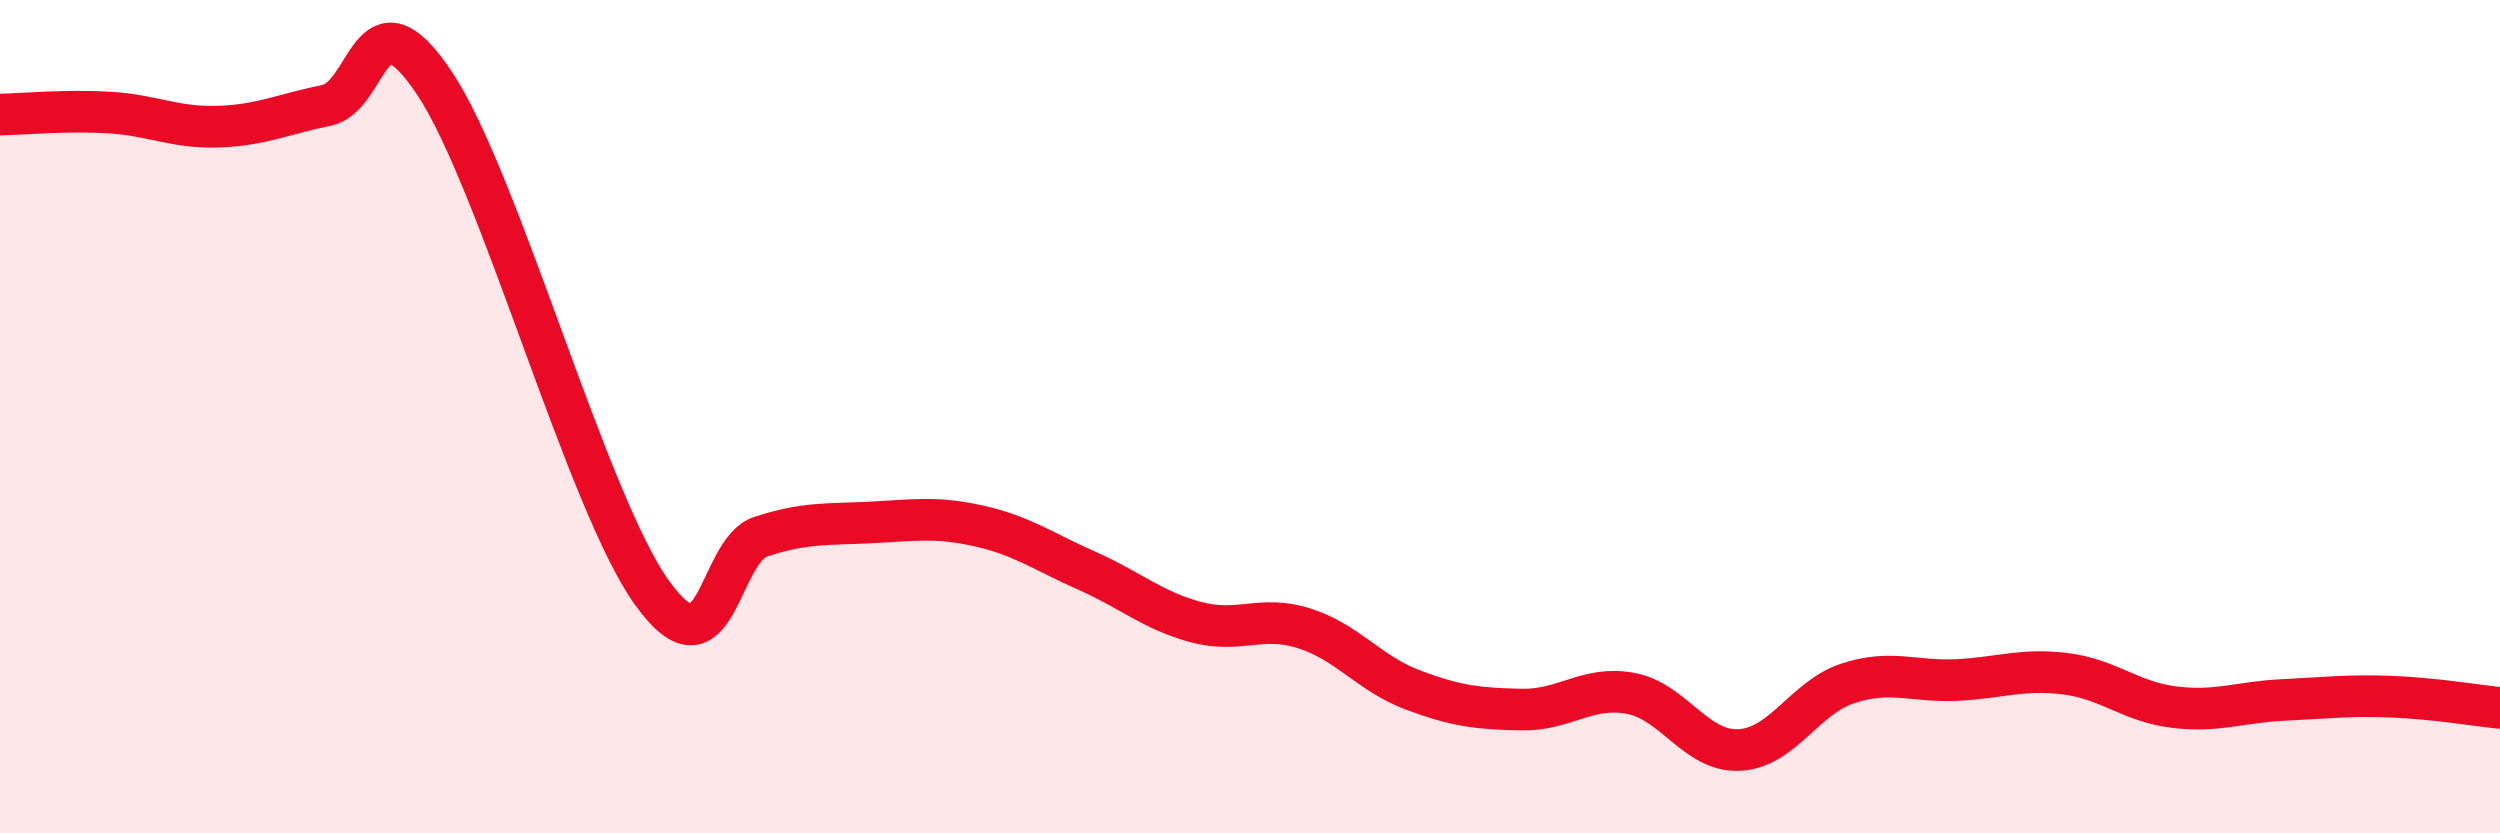
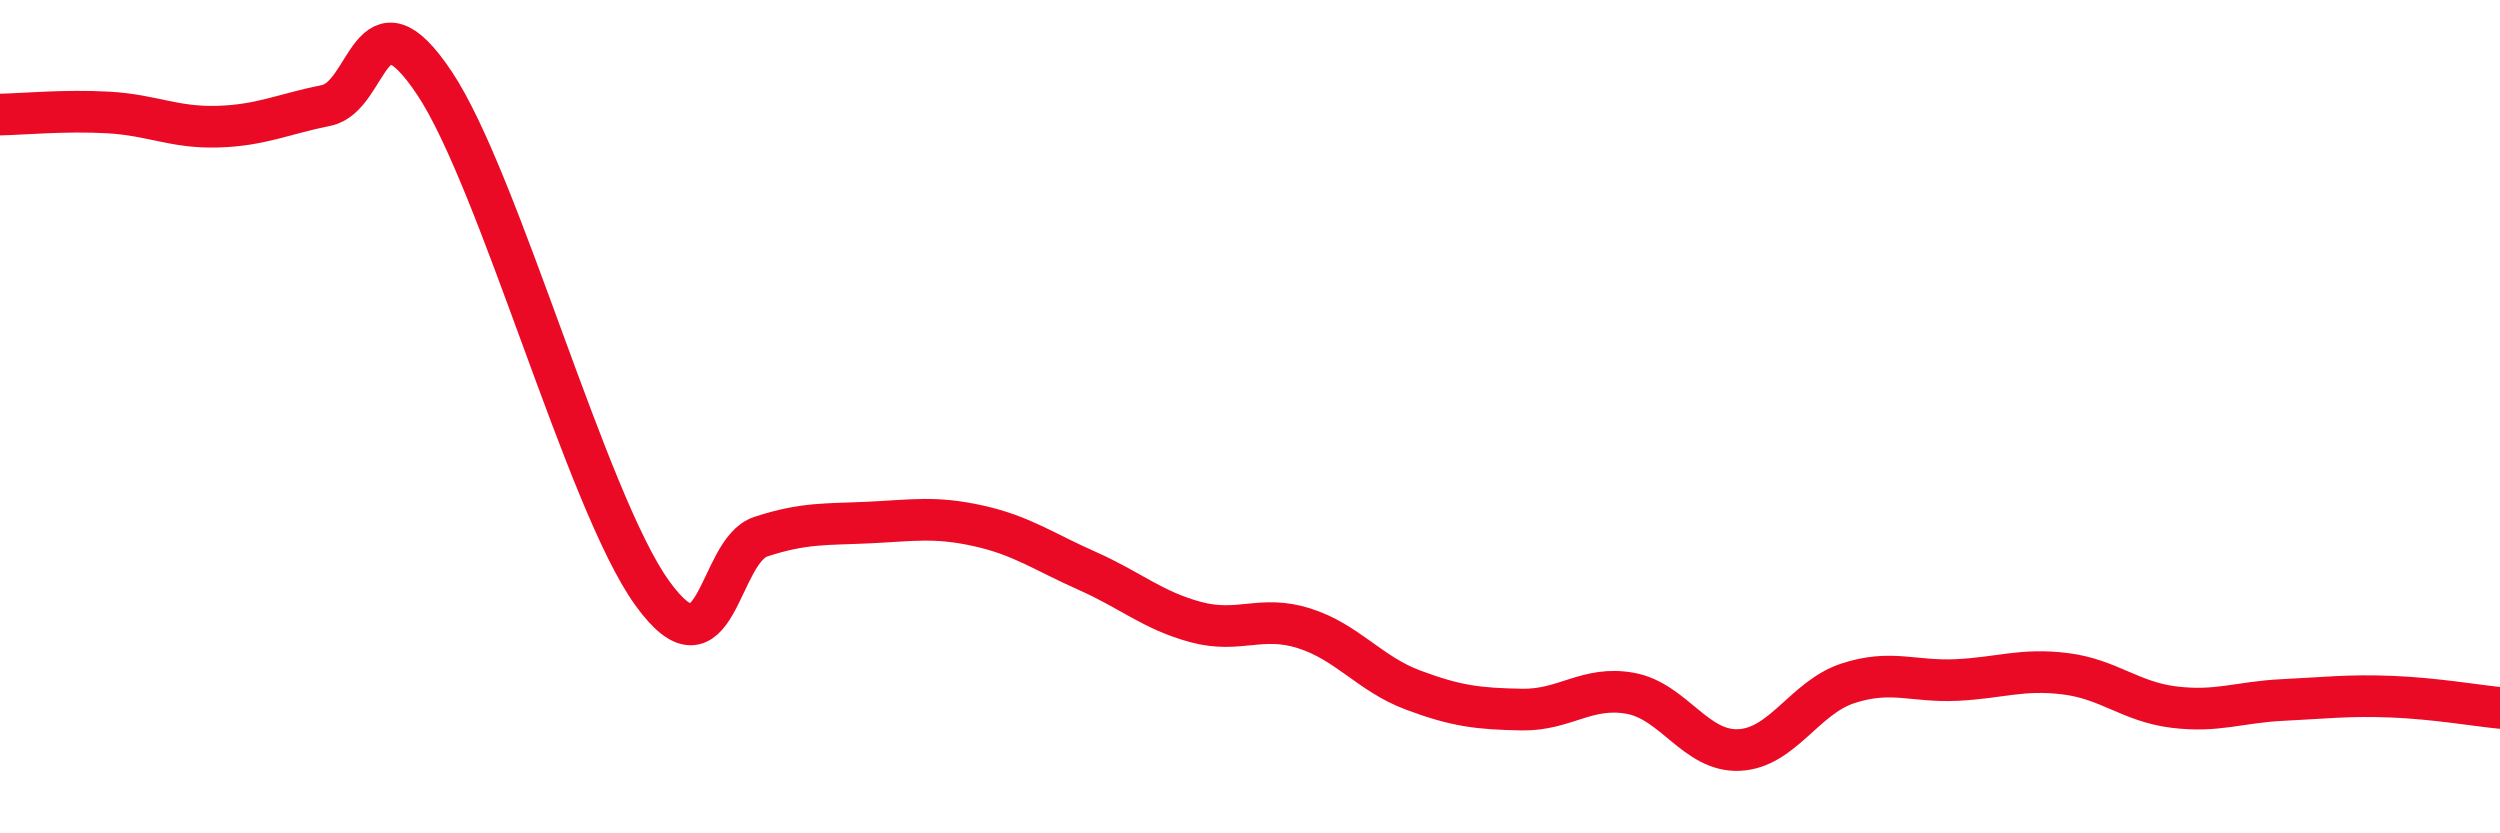
<svg xmlns="http://www.w3.org/2000/svg" width="60" height="20" viewBox="0 0 60 20">
-   <path d="M 0,2.75 C 0.52,2.74 1.57,2.64 2.61,2.7 C 3.65,2.76 4.18,3.07 5.22,3.04 C 6.26,3.01 6.79,2.74 7.83,2.53 C 8.87,2.32 8.87,-0.34 10.43,2 C 11.99,4.34 14.08,12.05 15.65,14.23 C 17.22,16.41 17.22,13.22 18.26,12.88 C 19.3,12.54 19.83,12.59 20.87,12.54 C 21.91,12.49 22.44,12.39 23.48,12.62 C 24.52,12.85 25.05,13.24 26.09,13.7 C 27.13,14.16 27.66,14.65 28.7,14.93 C 29.74,15.21 30.26,14.75 31.3,15.08 C 32.34,15.41 32.87,16.17 33.91,16.56 C 34.95,16.95 35.48,17.01 36.52,17.03 C 37.56,17.05 38.09,16.45 39.13,16.64 C 40.17,16.83 40.7,18.05 41.74,18 C 42.78,17.95 43.31,16.74 44.35,16.4 C 45.39,16.06 45.92,16.37 46.96,16.32 C 48,16.27 48.53,16.04 49.57,16.17 C 50.61,16.3 51.13,16.84 52.17,16.97 C 53.21,17.1 53.74,16.85 54.78,16.8 C 55.82,16.75 56.35,16.68 57.39,16.72 C 58.43,16.76 59.48,16.94 60,16.99L60 20L0 20Z" fill="#EB0A25" opacity="0.1" stroke-linecap="round" stroke-linejoin="round" />
  <path d="M 0,2.75 C 0.52,2.74 1.57,2.64 2.61,2.7 C 3.65,2.76 4.18,3.07 5.22,3.04 C 6.26,3.01 6.79,2.74 7.83,2.53 C 8.87,2.32 8.87,-0.34 10.43,2 C 11.99,4.34 14.08,12.05 15.65,14.23 C 17.22,16.41 17.22,13.22 18.26,12.88 C 19.3,12.54 19.83,12.59 20.87,12.54 C 21.91,12.49 22.44,12.39 23.48,12.62 C 24.52,12.85 25.05,13.24 26.09,13.7 C 27.13,14.16 27.66,14.65 28.7,14.93 C 29.74,15.21 30.26,14.75 31.3,15.08 C 32.34,15.41 32.87,16.17 33.91,16.56 C 34.95,16.95 35.48,17.01 36.52,17.03 C 37.56,17.05 38.09,16.45 39.13,16.64 C 40.17,16.83 40.7,18.05 41.74,18 C 42.78,17.95 43.31,16.74 44.35,16.4 C 45.39,16.06 45.92,16.37 46.96,16.32 C 48,16.27 48.53,16.04 49.57,16.17 C 50.61,16.3 51.13,16.84 52.17,16.97 C 53.21,17.1 53.74,16.85 54.78,16.8 C 55.82,16.75 56.35,16.68 57.39,16.72 C 58.43,16.76 59.48,16.94 60,16.99" stroke="#EB0A25" stroke-width="1" fill="none" stroke-linecap="round" stroke-linejoin="round" />
</svg>